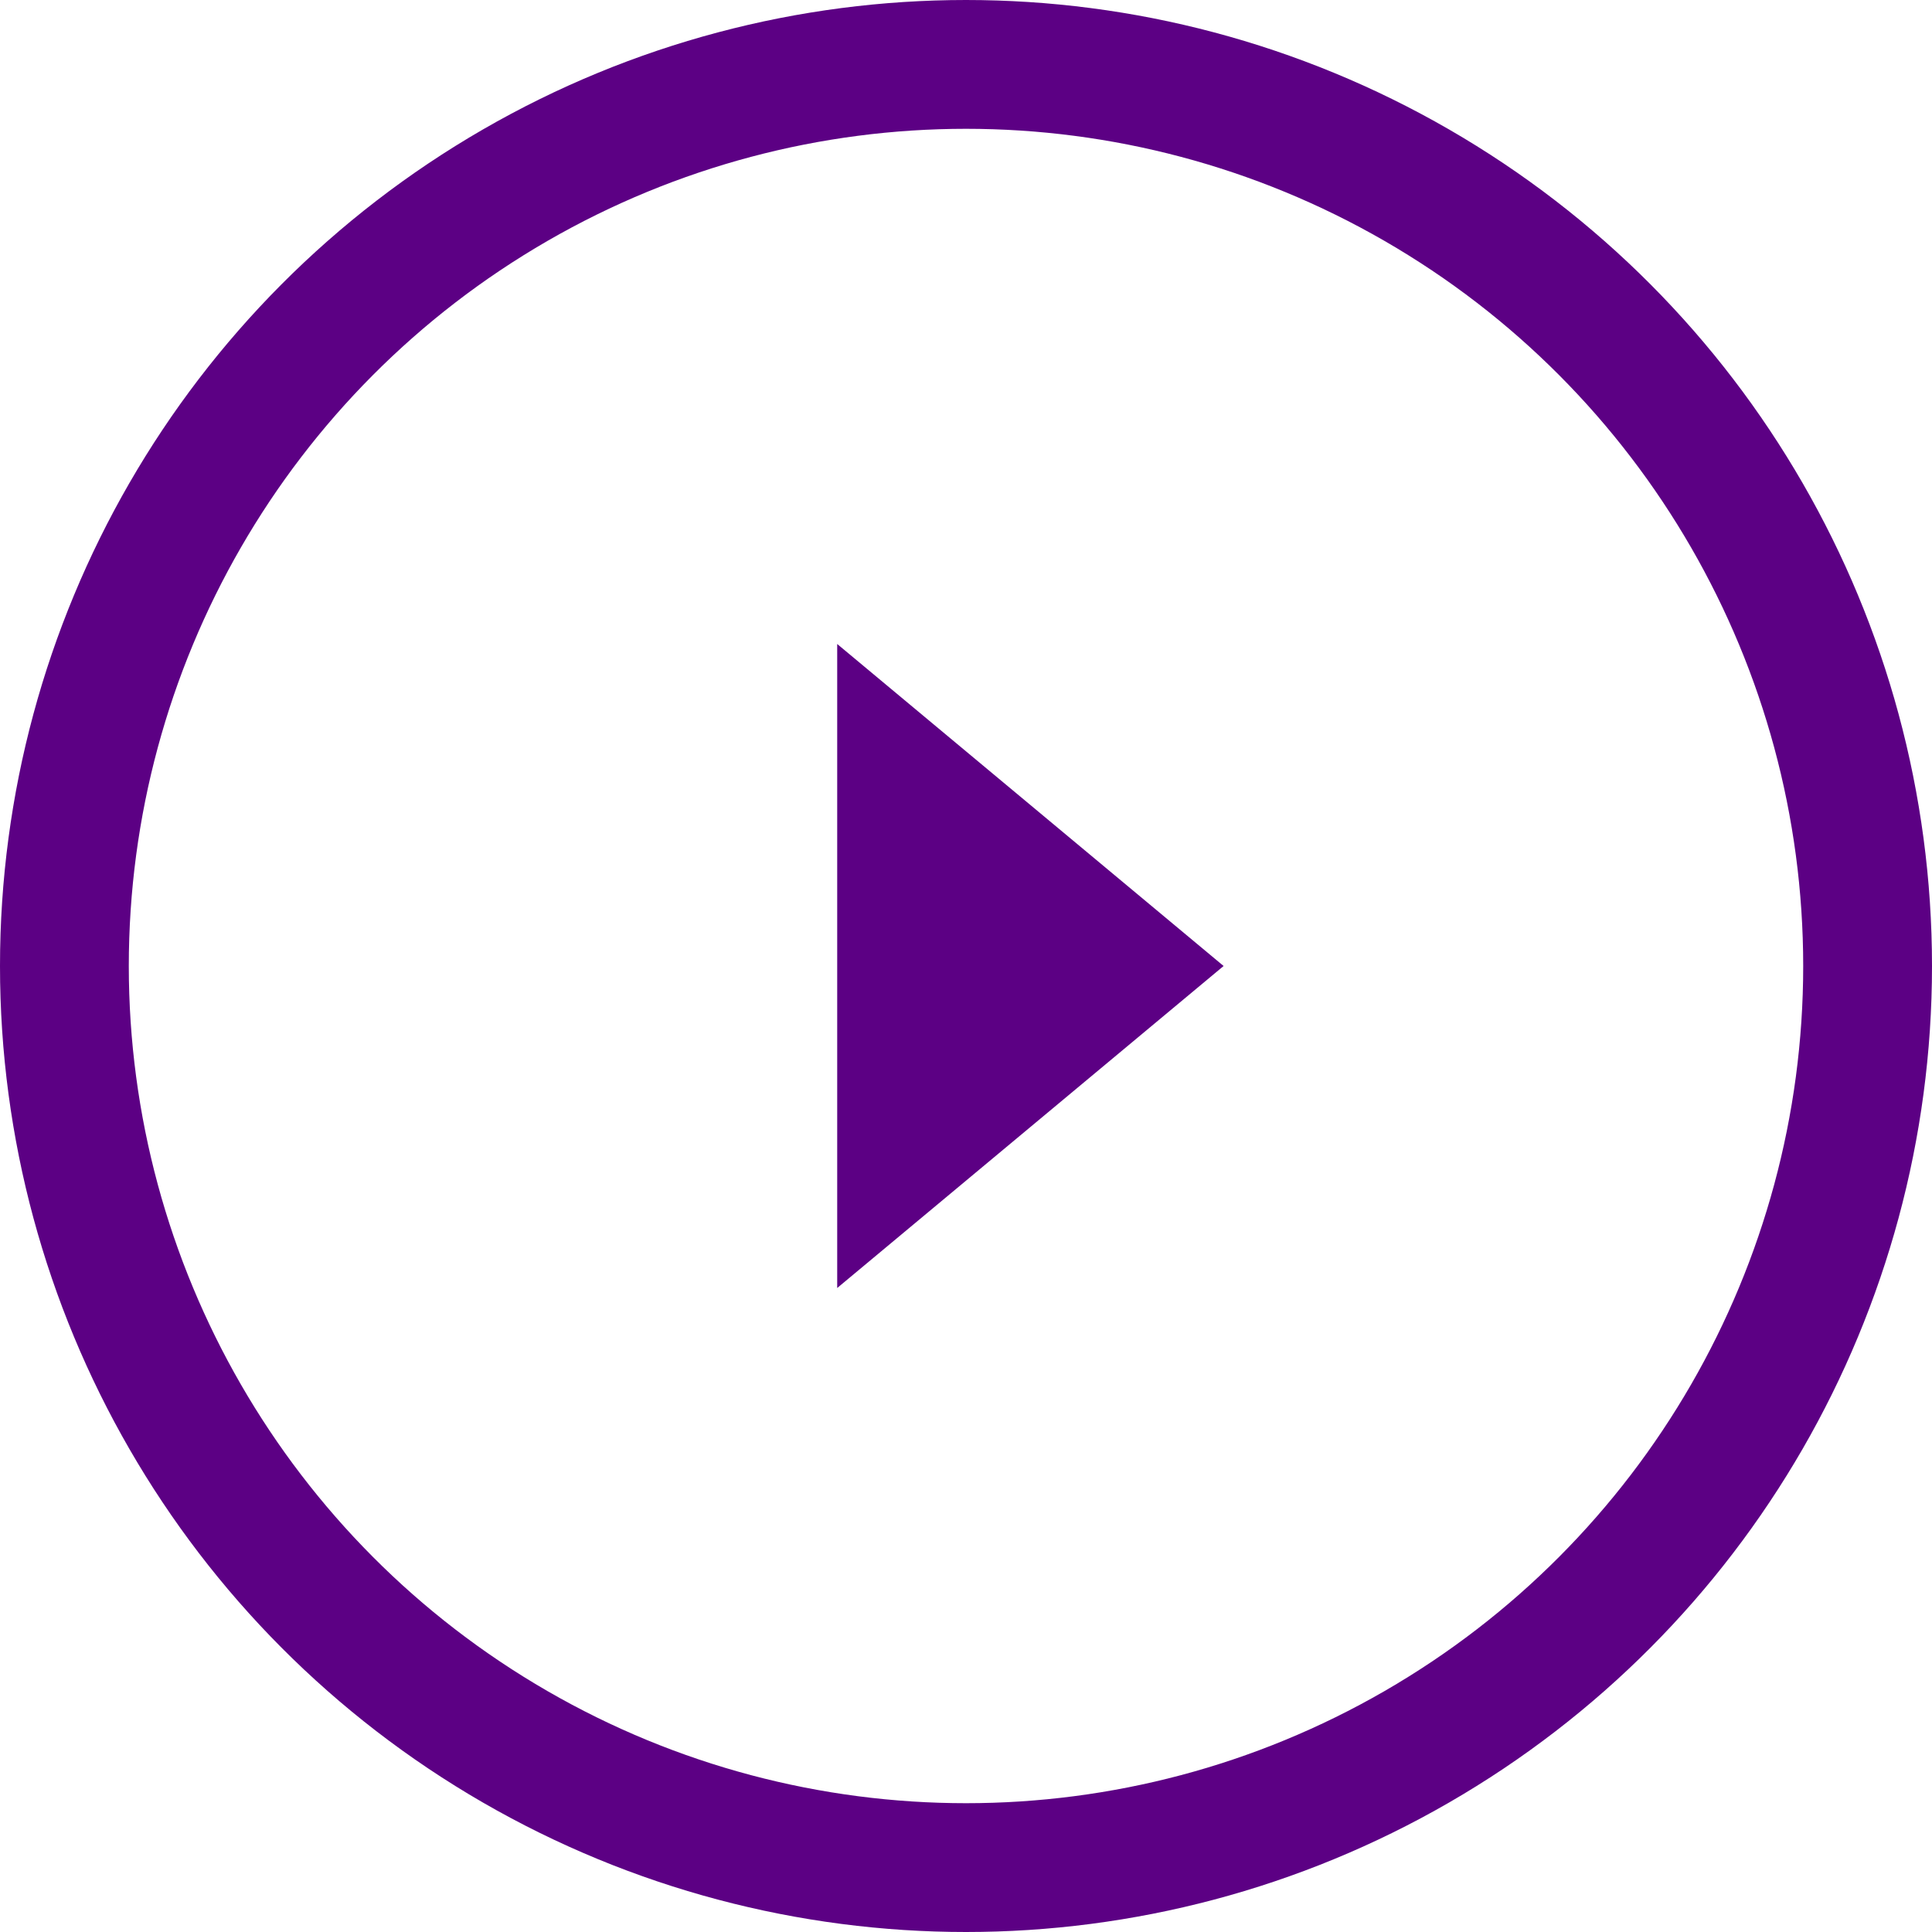
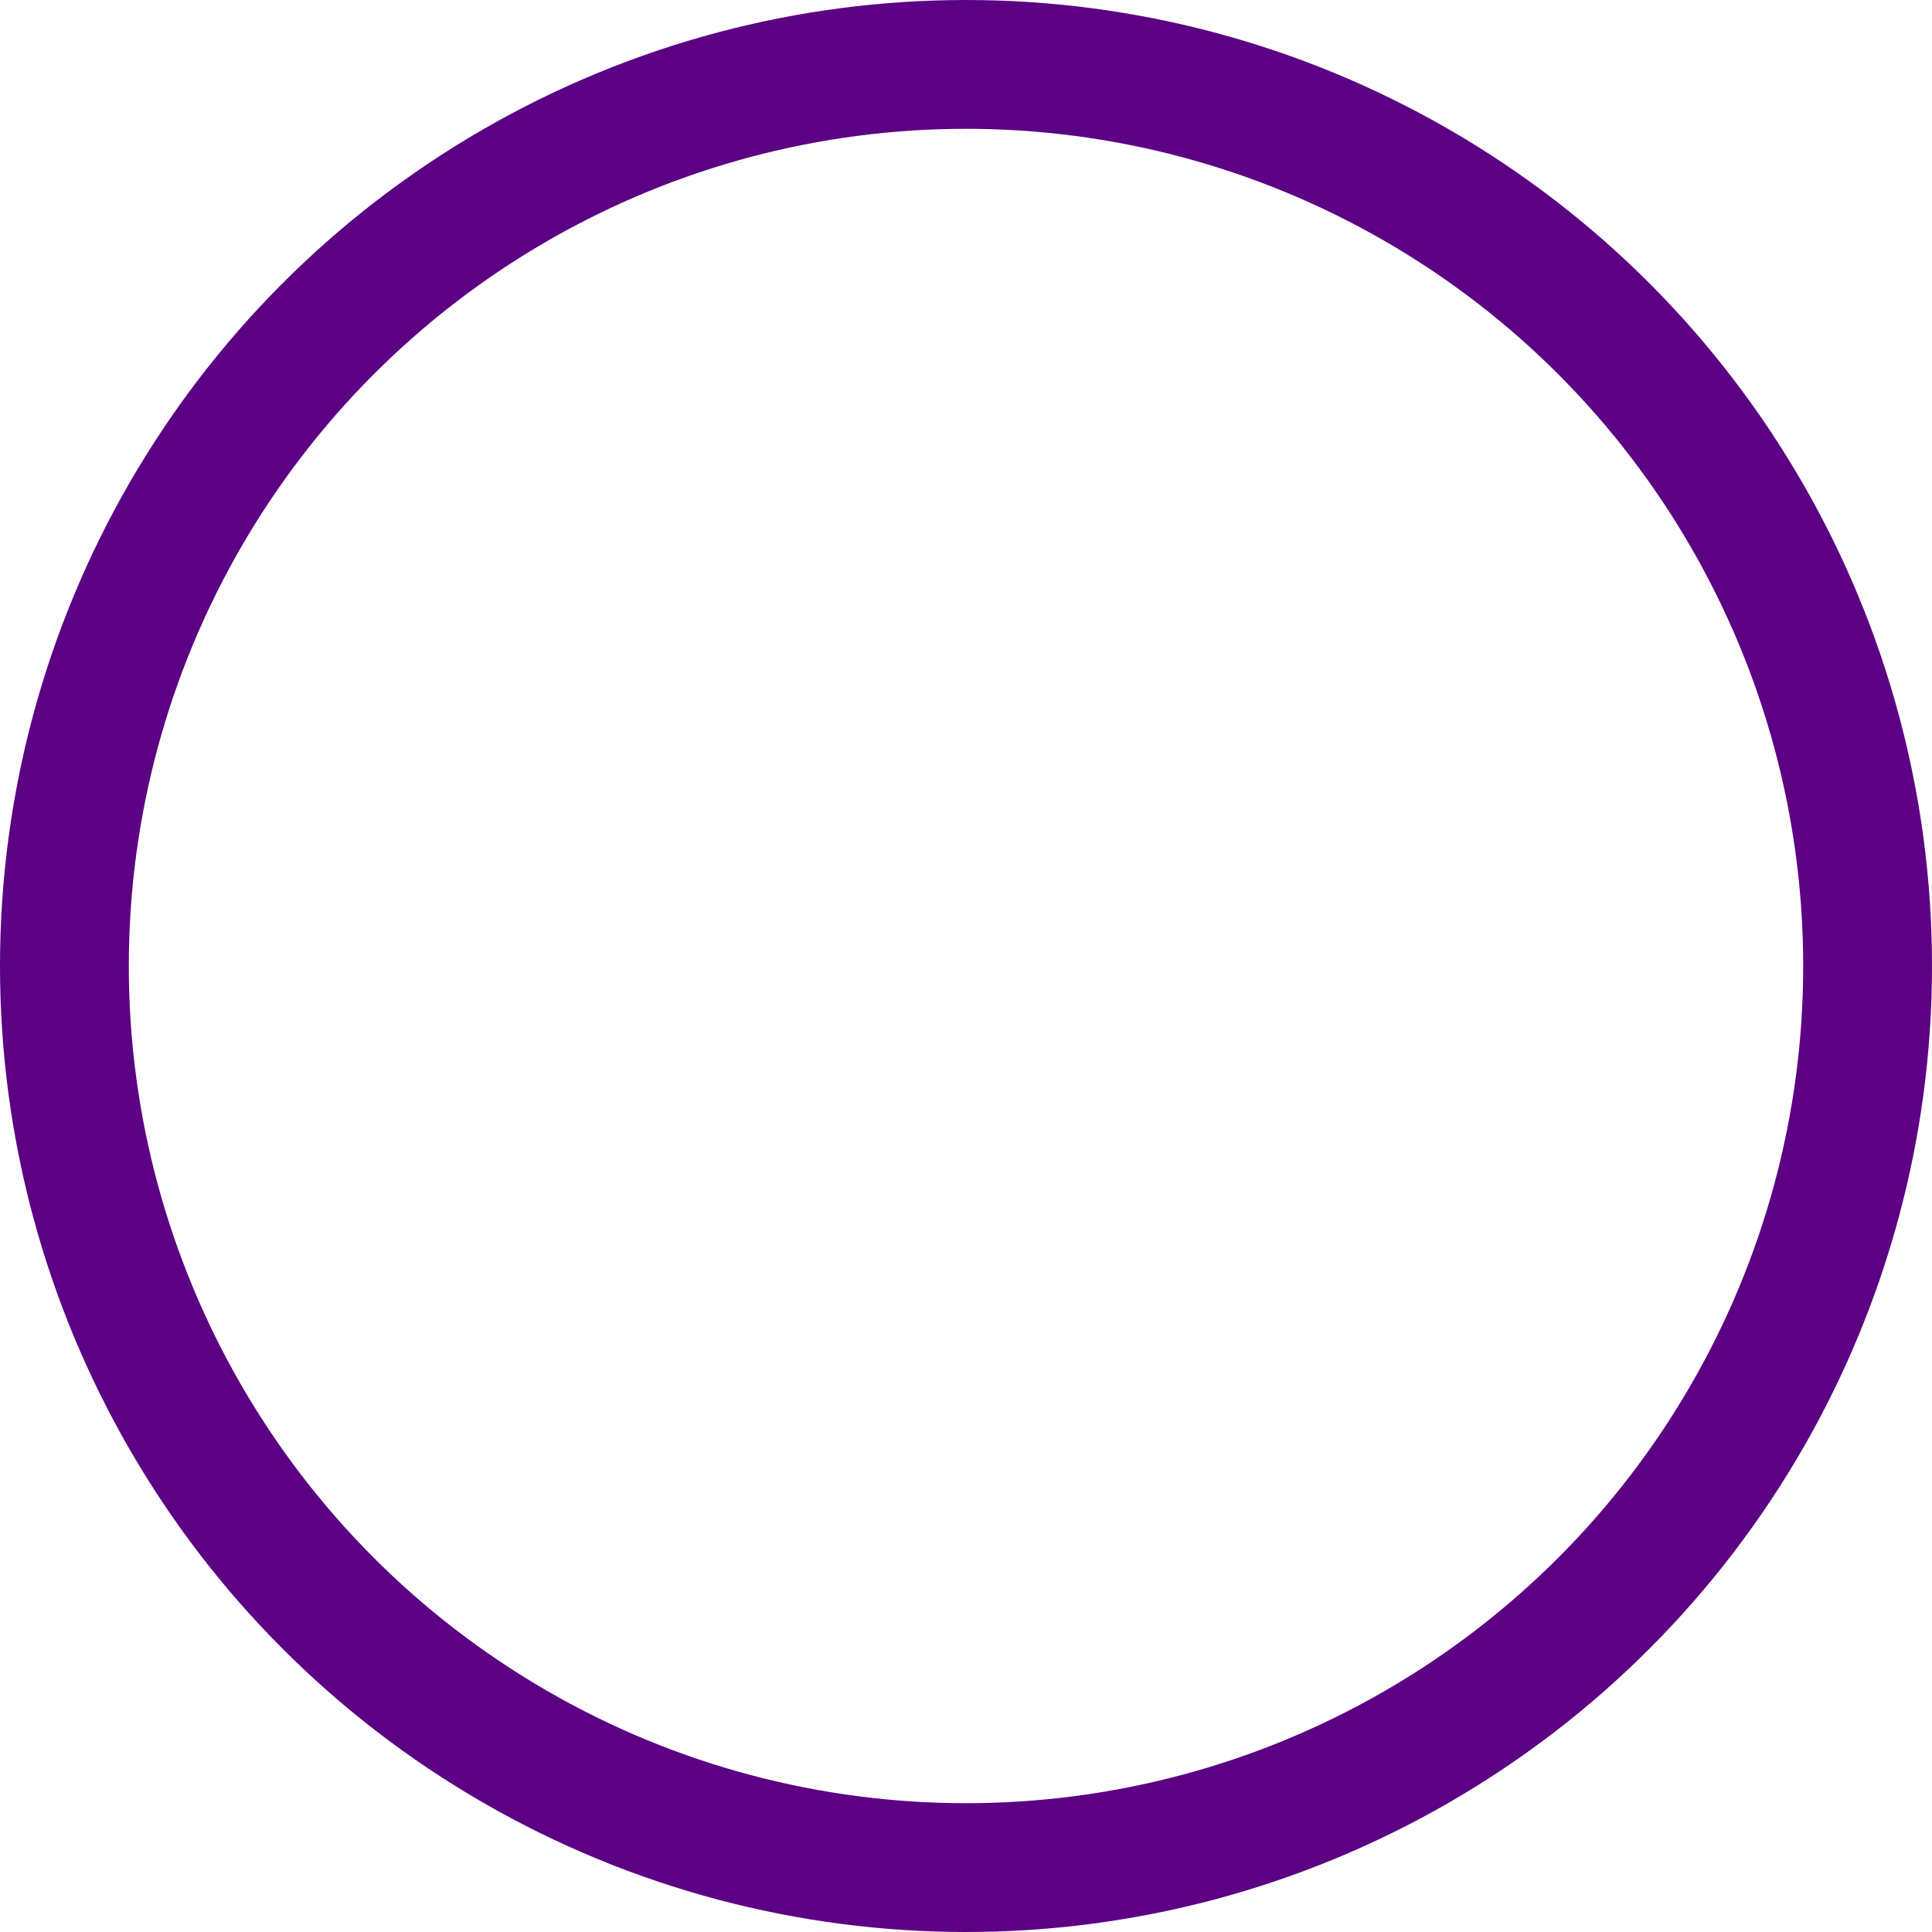
<svg xmlns="http://www.w3.org/2000/svg" width="30" height="30" viewBox="0 0 30 30">
  <g id="グループ_7" data-name="グループ 7" transform="translate(-1199 -2499)">
    <g id="楕円形_8" data-name="楕円形 8" transform="translate(1199 2499)" fill="none" stroke="#5c0084" stroke-width="2">
      <circle cx="15" cy="15" r="15" stroke="none" />
      <circle cx="15" cy="15" r="14" fill="none" />
    </g>
-     <path id="多角形_1" data-name="多角形 1" d="M5,0l5,6H0Z" transform="translate(1218 2509) rotate(90)" fill="#5c0084" />
  </g>
</svg>